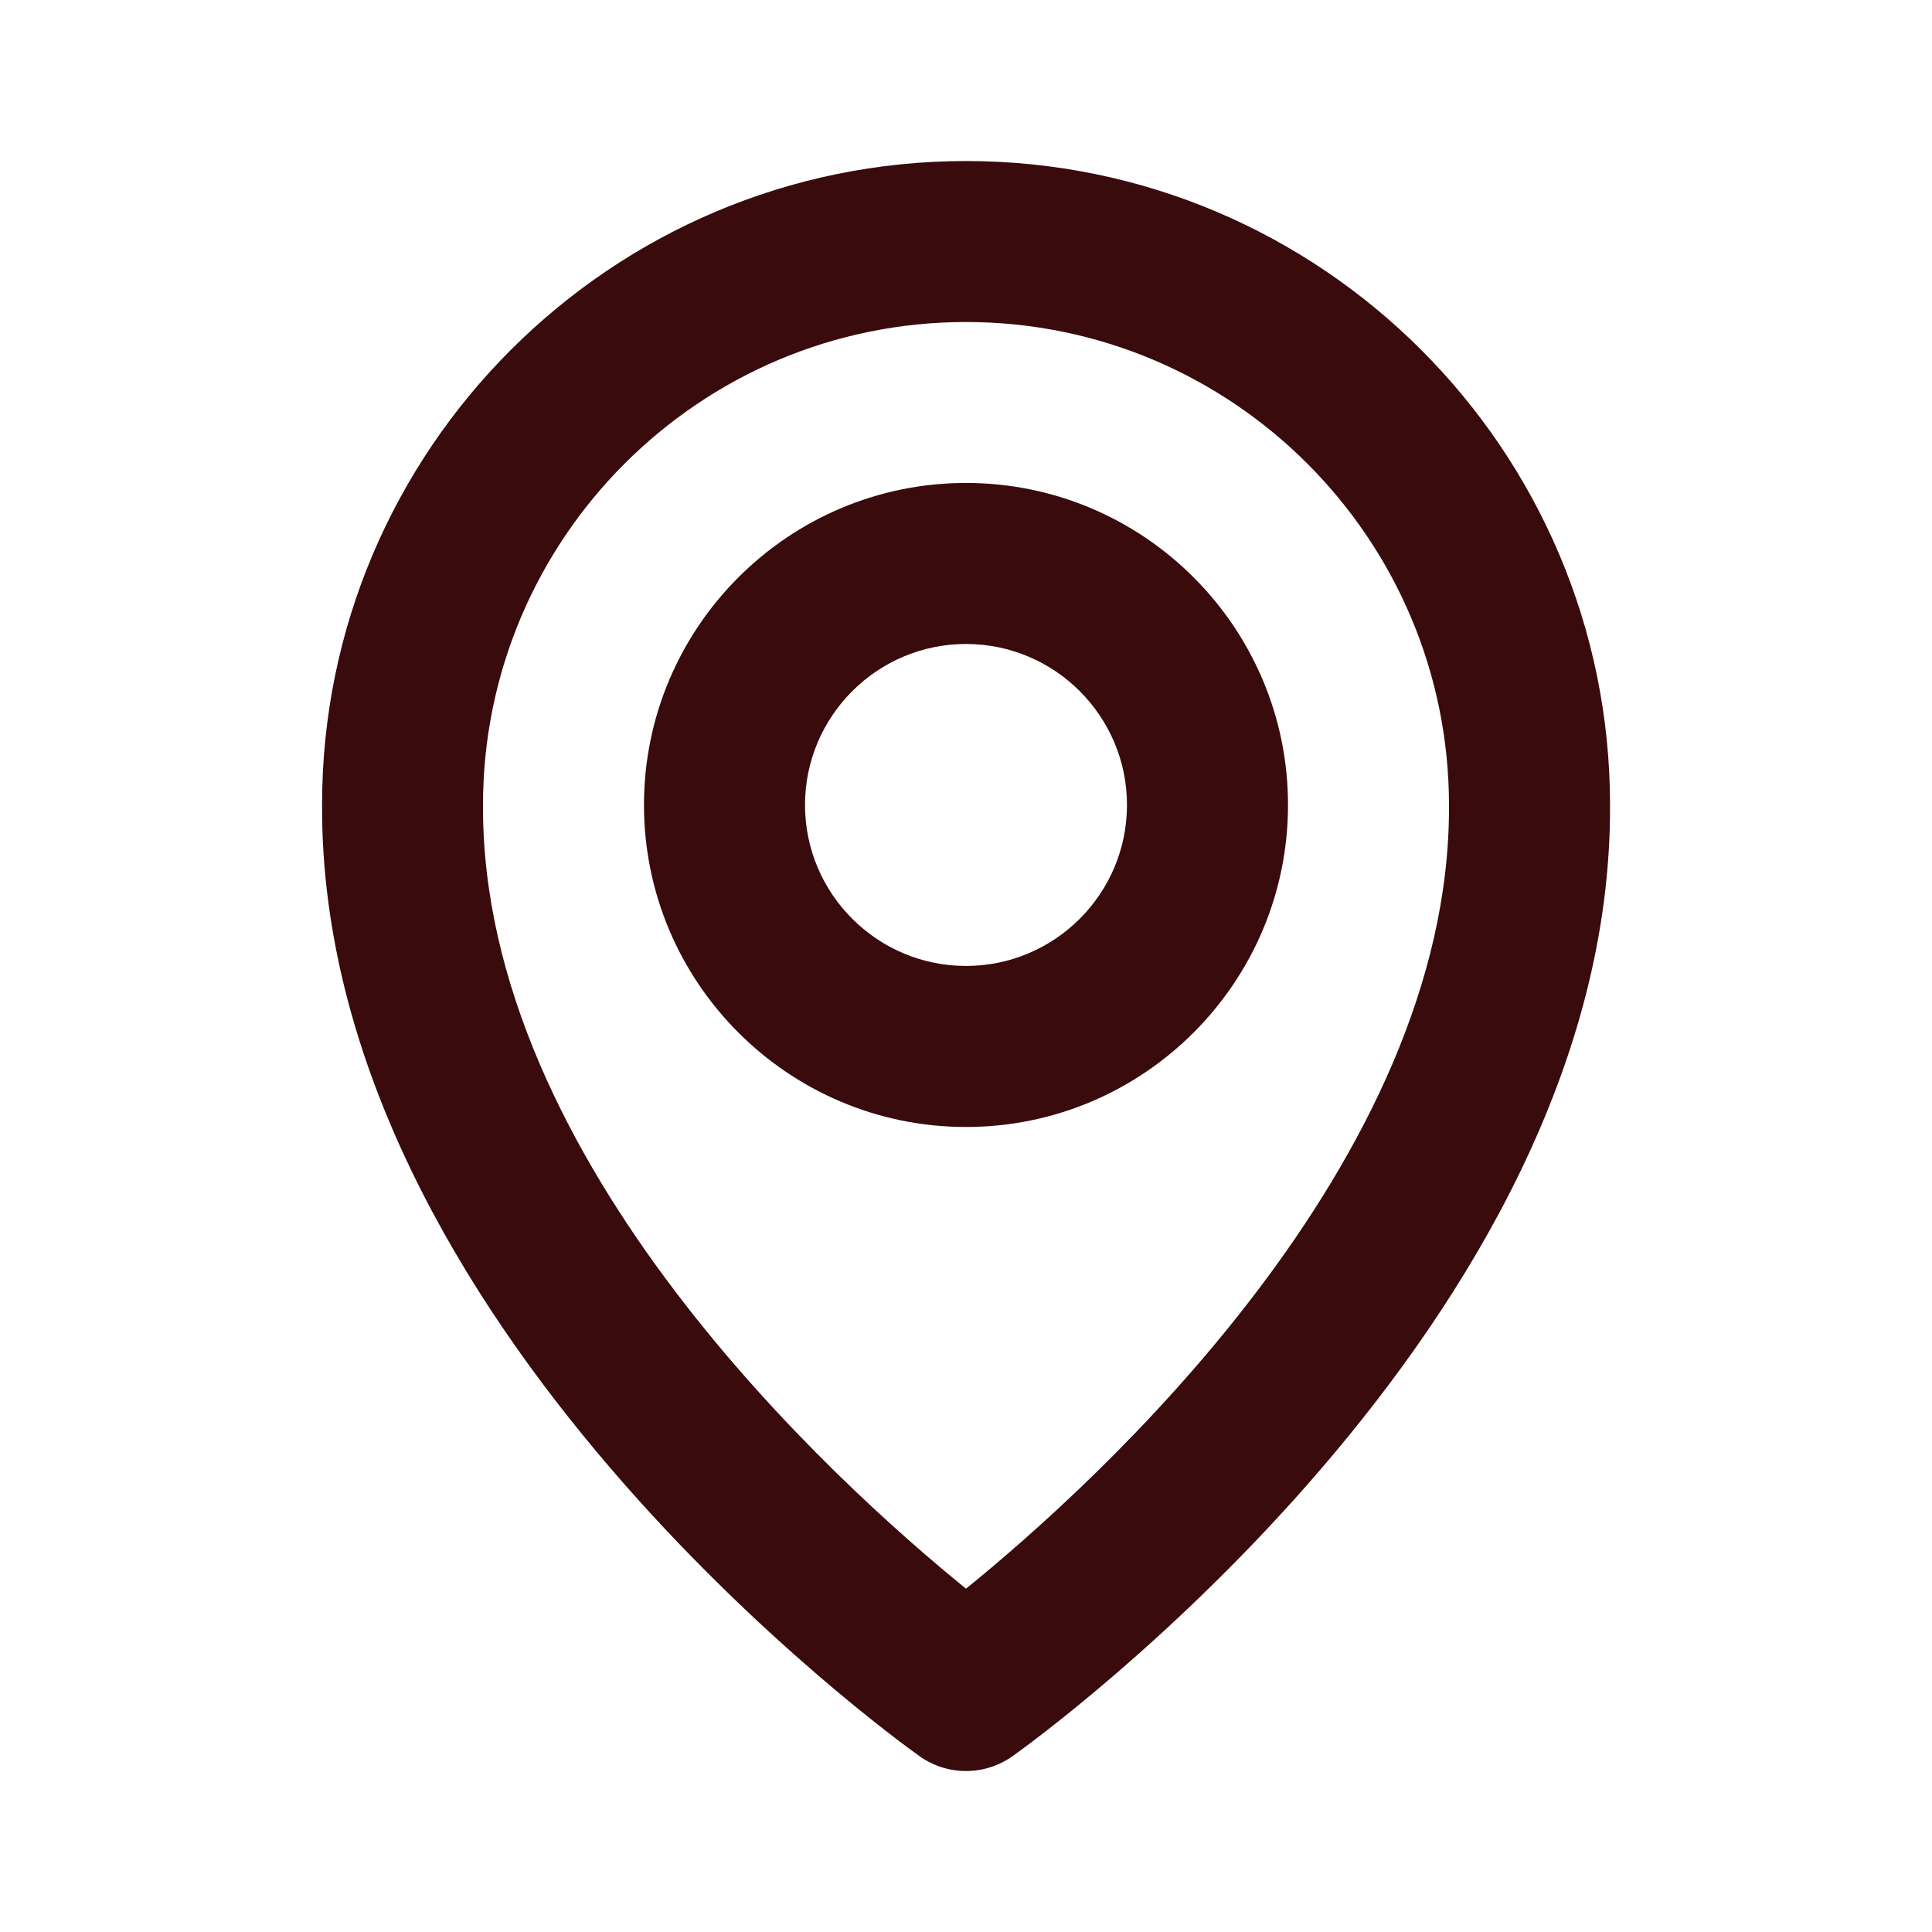
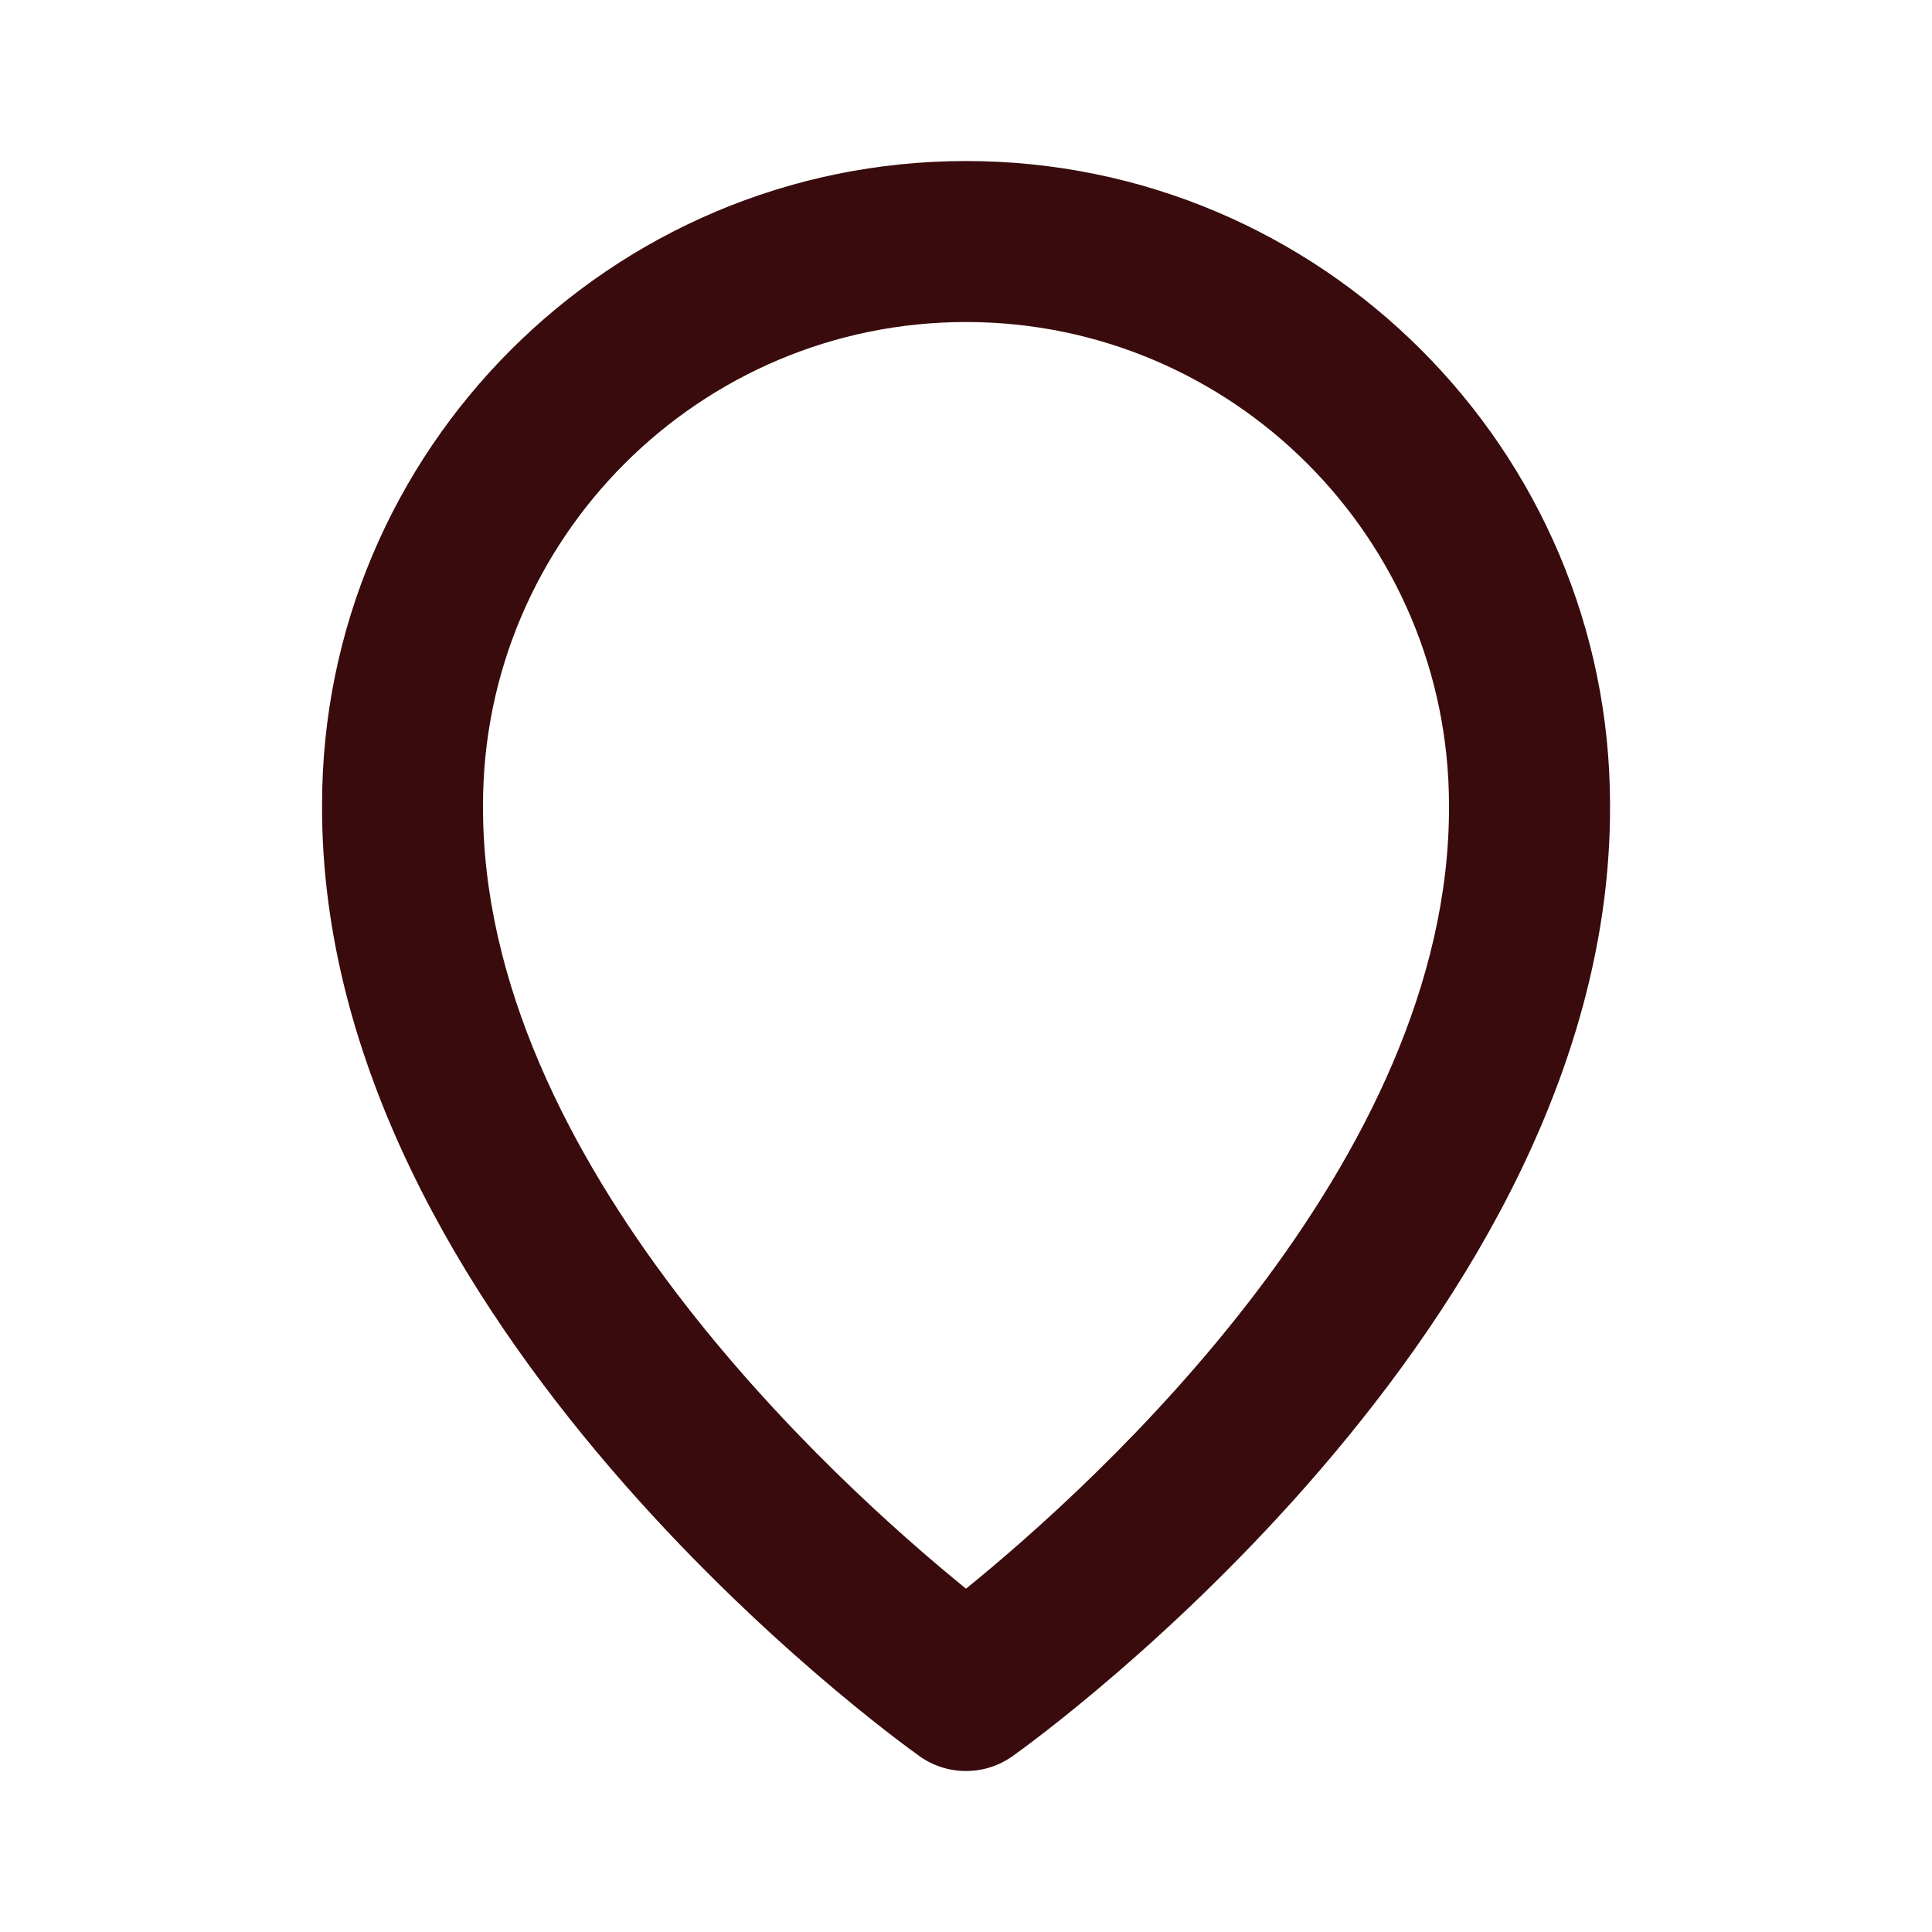
<svg xmlns="http://www.w3.org/2000/svg" version="1.1" width="40" height="40" viewBox="0,0,256,256">
  <g fill="#390b0c" fill-rule="nonzero" stroke="none" stroke-width="1" stroke-linecap="butt" stroke-linejoin="miter" stroke-miterlimit="10" stroke-dasharray="" stroke-dashoffset="0" font-family="none" font-weight="none" font-size="none" text-anchor="none" style="mix-blend-mode: normal">
    <g transform="translate(0,0)">
      <g>
        <g>
          <g>
            <g>
              <g>
                <g>
                  <g>
                    <g transform="translate(0,-0) scale(6.4,6.4)">
-                       <path d="M20,23.333c3.677,0 6.667,-2.99 6.667,-6.667c0,-3.677 -2.99,-6.667 -6.667,-6.667c-3.677,0 -6.667,2.99 -6.667,6.667c0,3.677 2.99,6.667 6.667,6.667zM20,13.333c1.838,0 3.333,1.495 3.333,3.333c0,1.838 -1.495,3.333 -3.333,3.333c-1.838,0 -3.333,-1.495 -3.333,-3.333c0,-1.838 1.495,-3.333 3.333,-3.333z" />
                      <path d="M19.033,36.357c0.282,0.202 0.62,0.31 0.967,0.31c0.347,0 0.685,-0.108 0.967,-0.31c0.507,-0.358 12.415,-8.957 12.367,-19.69c0,-7.352 -5.982,-13.333 -13.333,-13.333c-7.352,0 -13.333,5.982 -13.333,13.325c-0.048,10.742 11.86,19.34 12.367,19.698zM20,6.667c5.515,0 10,4.485 10,10.008c0.035,7.397 -7.313,14.038 -10,16.217c-2.685,-2.18 -10.035,-8.823 -10,-16.225c0,-5.515 4.485,-10 10,-10z" />
                    </g>
                  </g>
                </g>
              </g>
            </g>
          </g>
        </g>
      </g>
    </g>
  </g>
</svg>